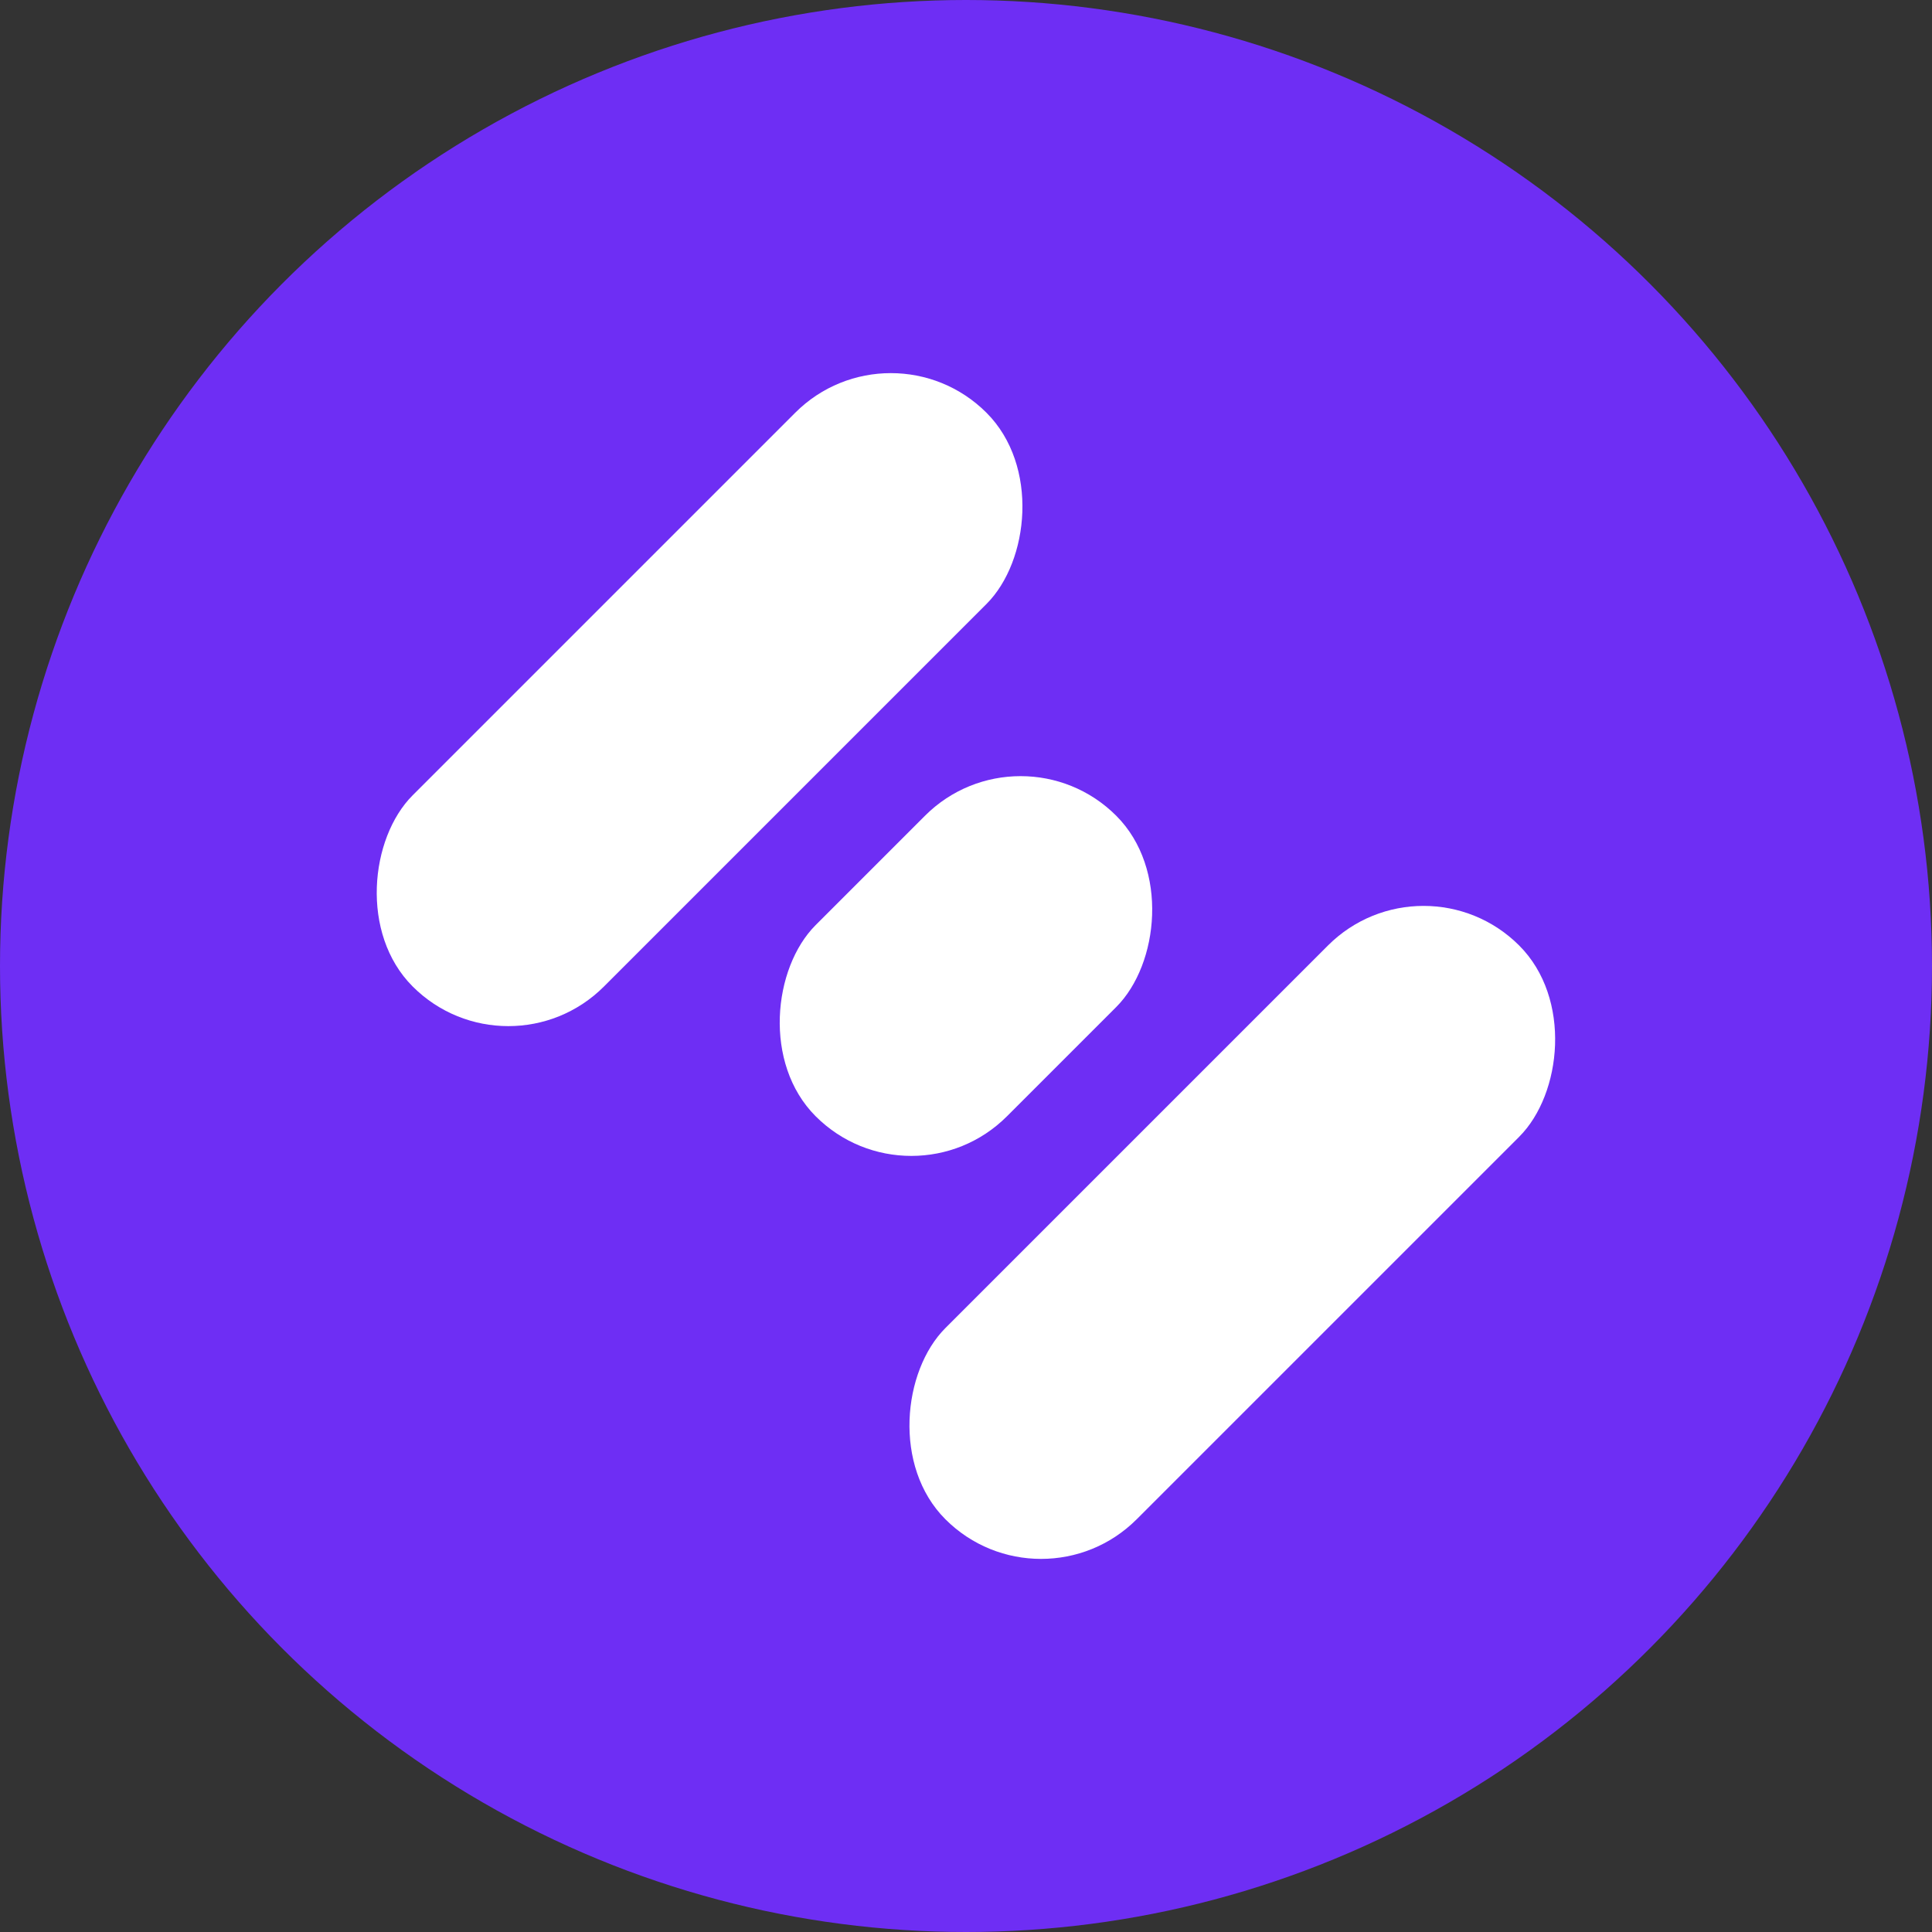
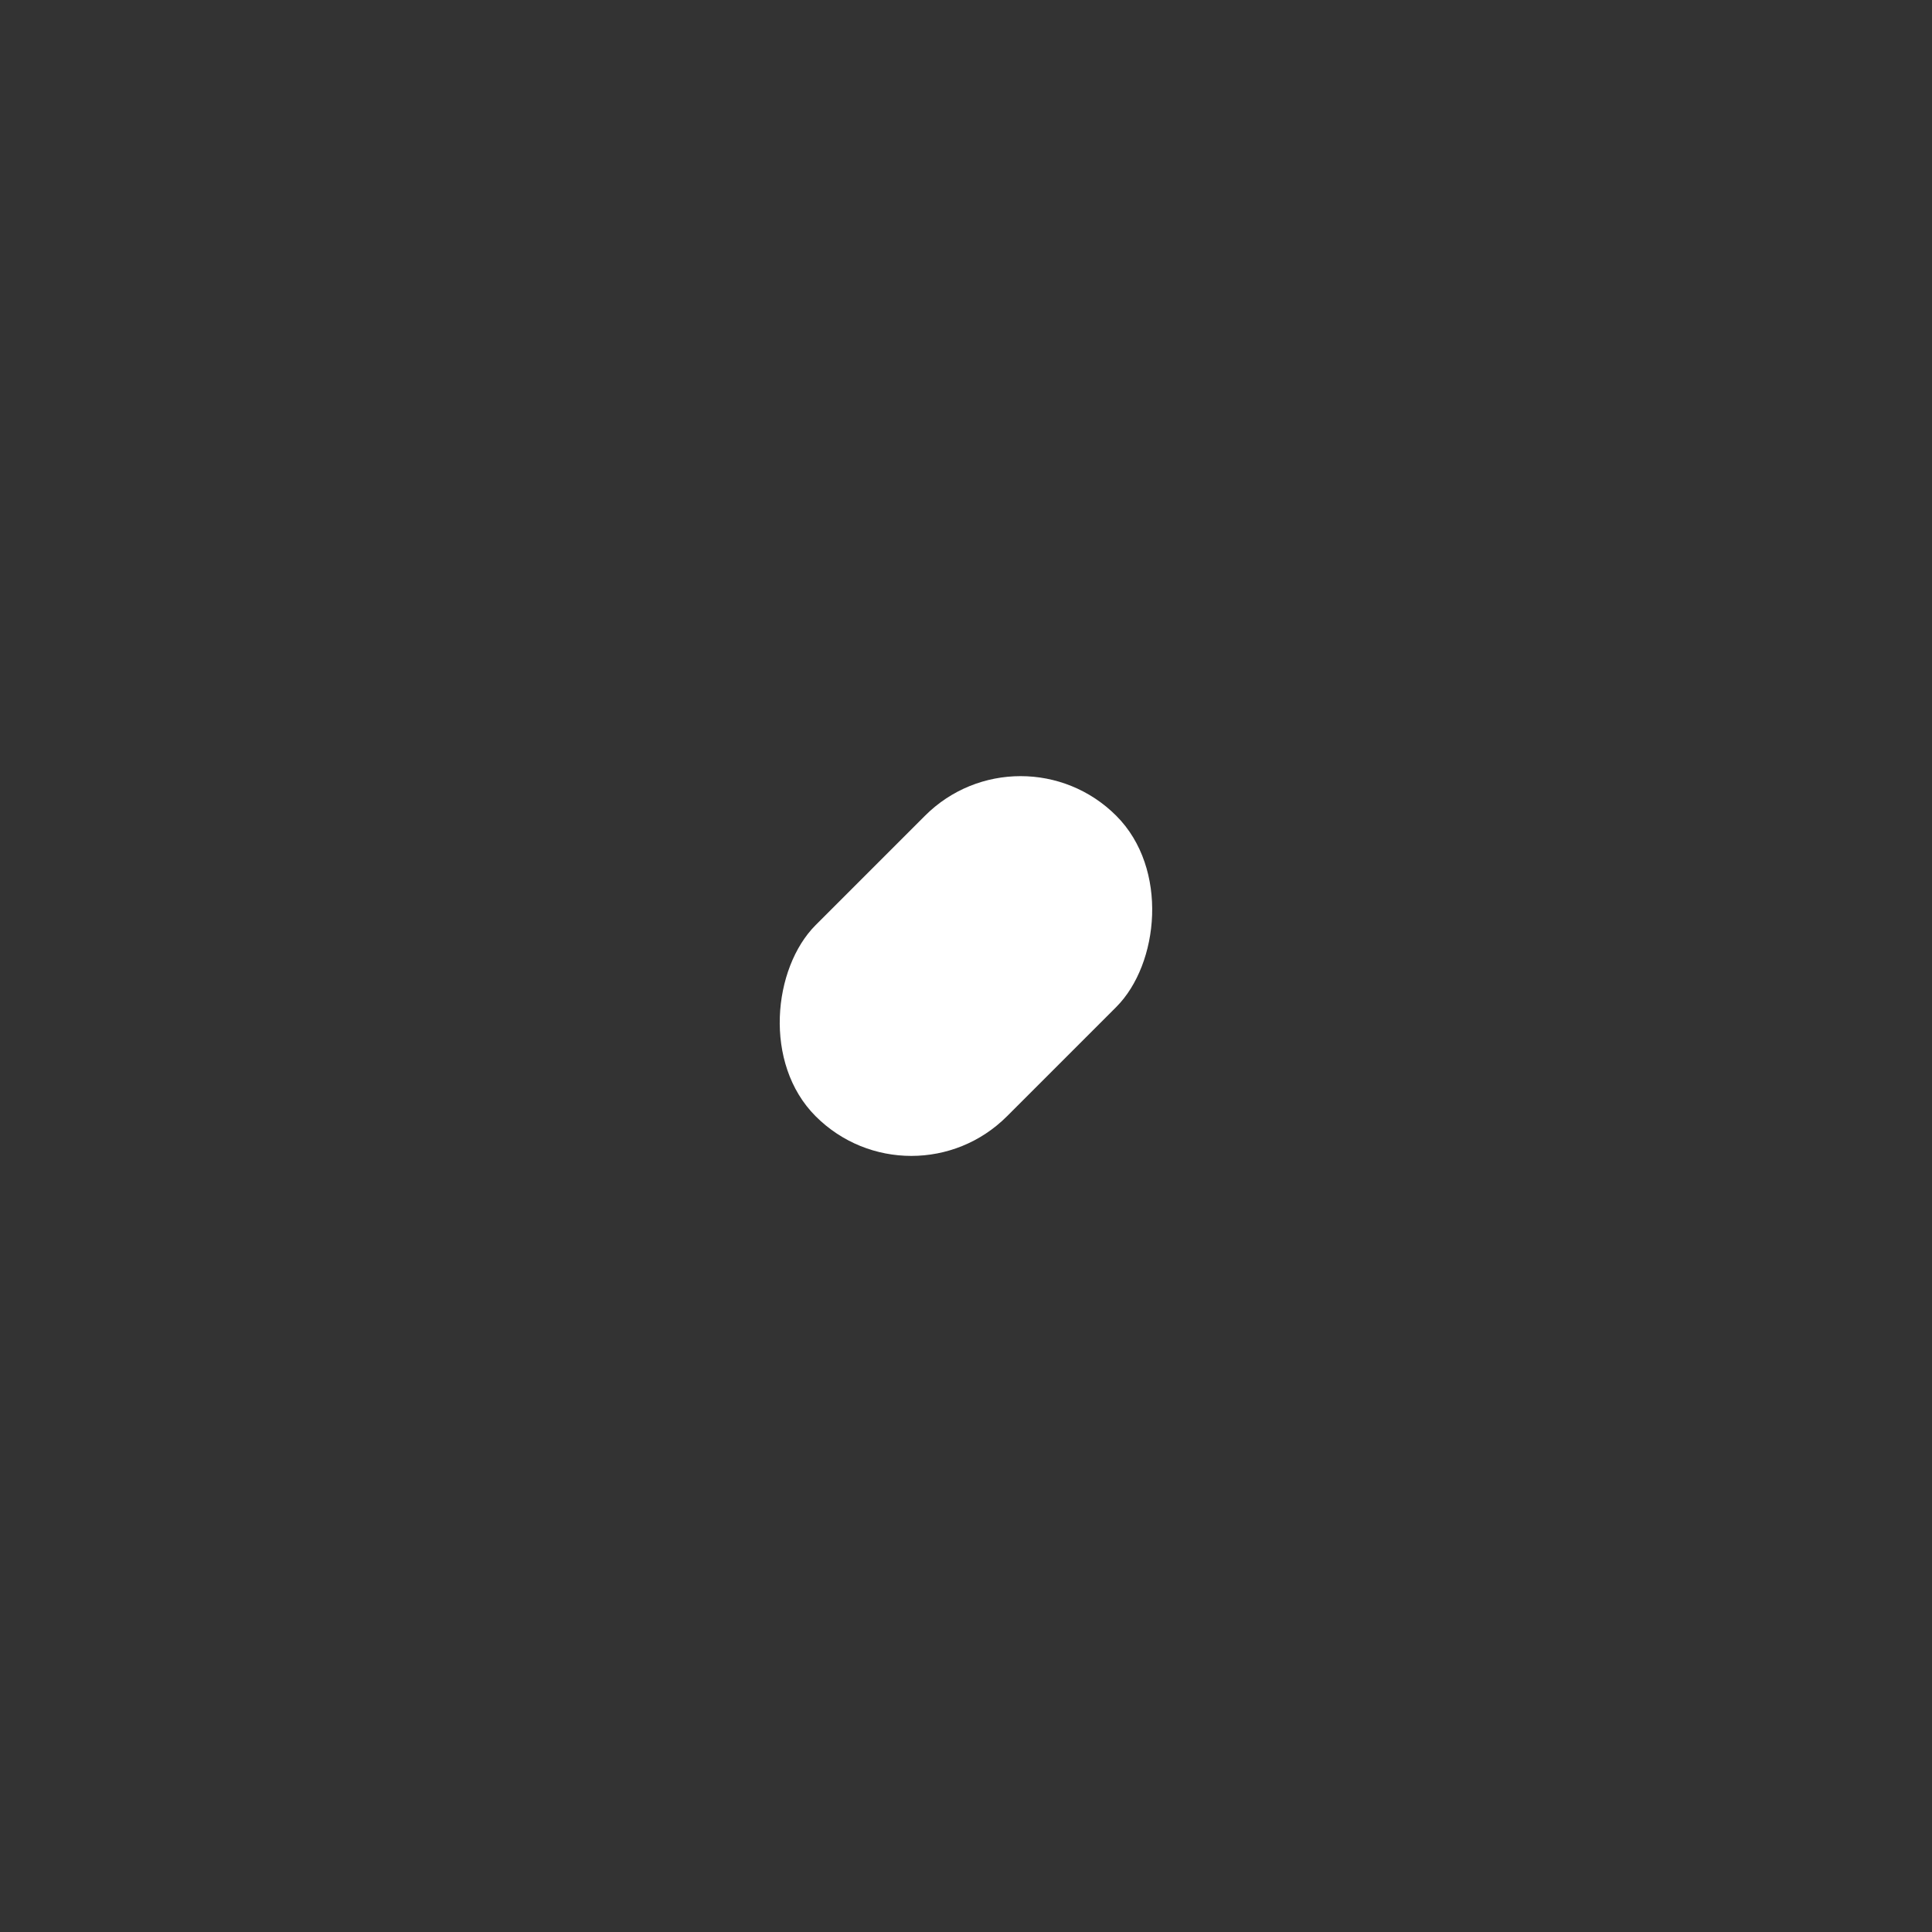
<svg xmlns="http://www.w3.org/2000/svg" width="30" height="30" viewBox="0 0 30 30" fill="none">
  <rect x="0" y="0" width="30" height="30" fill="#333333" stroke="none" />
-   <circle cx="15" cy="15" r="15" fill="#6E2EF4" />
-   <rect x="13.833" y="4.924" width="4.2" height="12.6" rx="2.1" transform="rotate(45 13.833 4.924)" fill="white" />
-   <rect x="22.105" y="13.197" width="4.2" height="12.6" rx="2.1" transform="rotate(45 22.105 13.197)" fill="white" />
  <rect x="15.848" y="11.182" width="4.2" height="6.6" rx="2.1" transform="rotate(45 15.848 11.182)" fill="white" />
</svg>